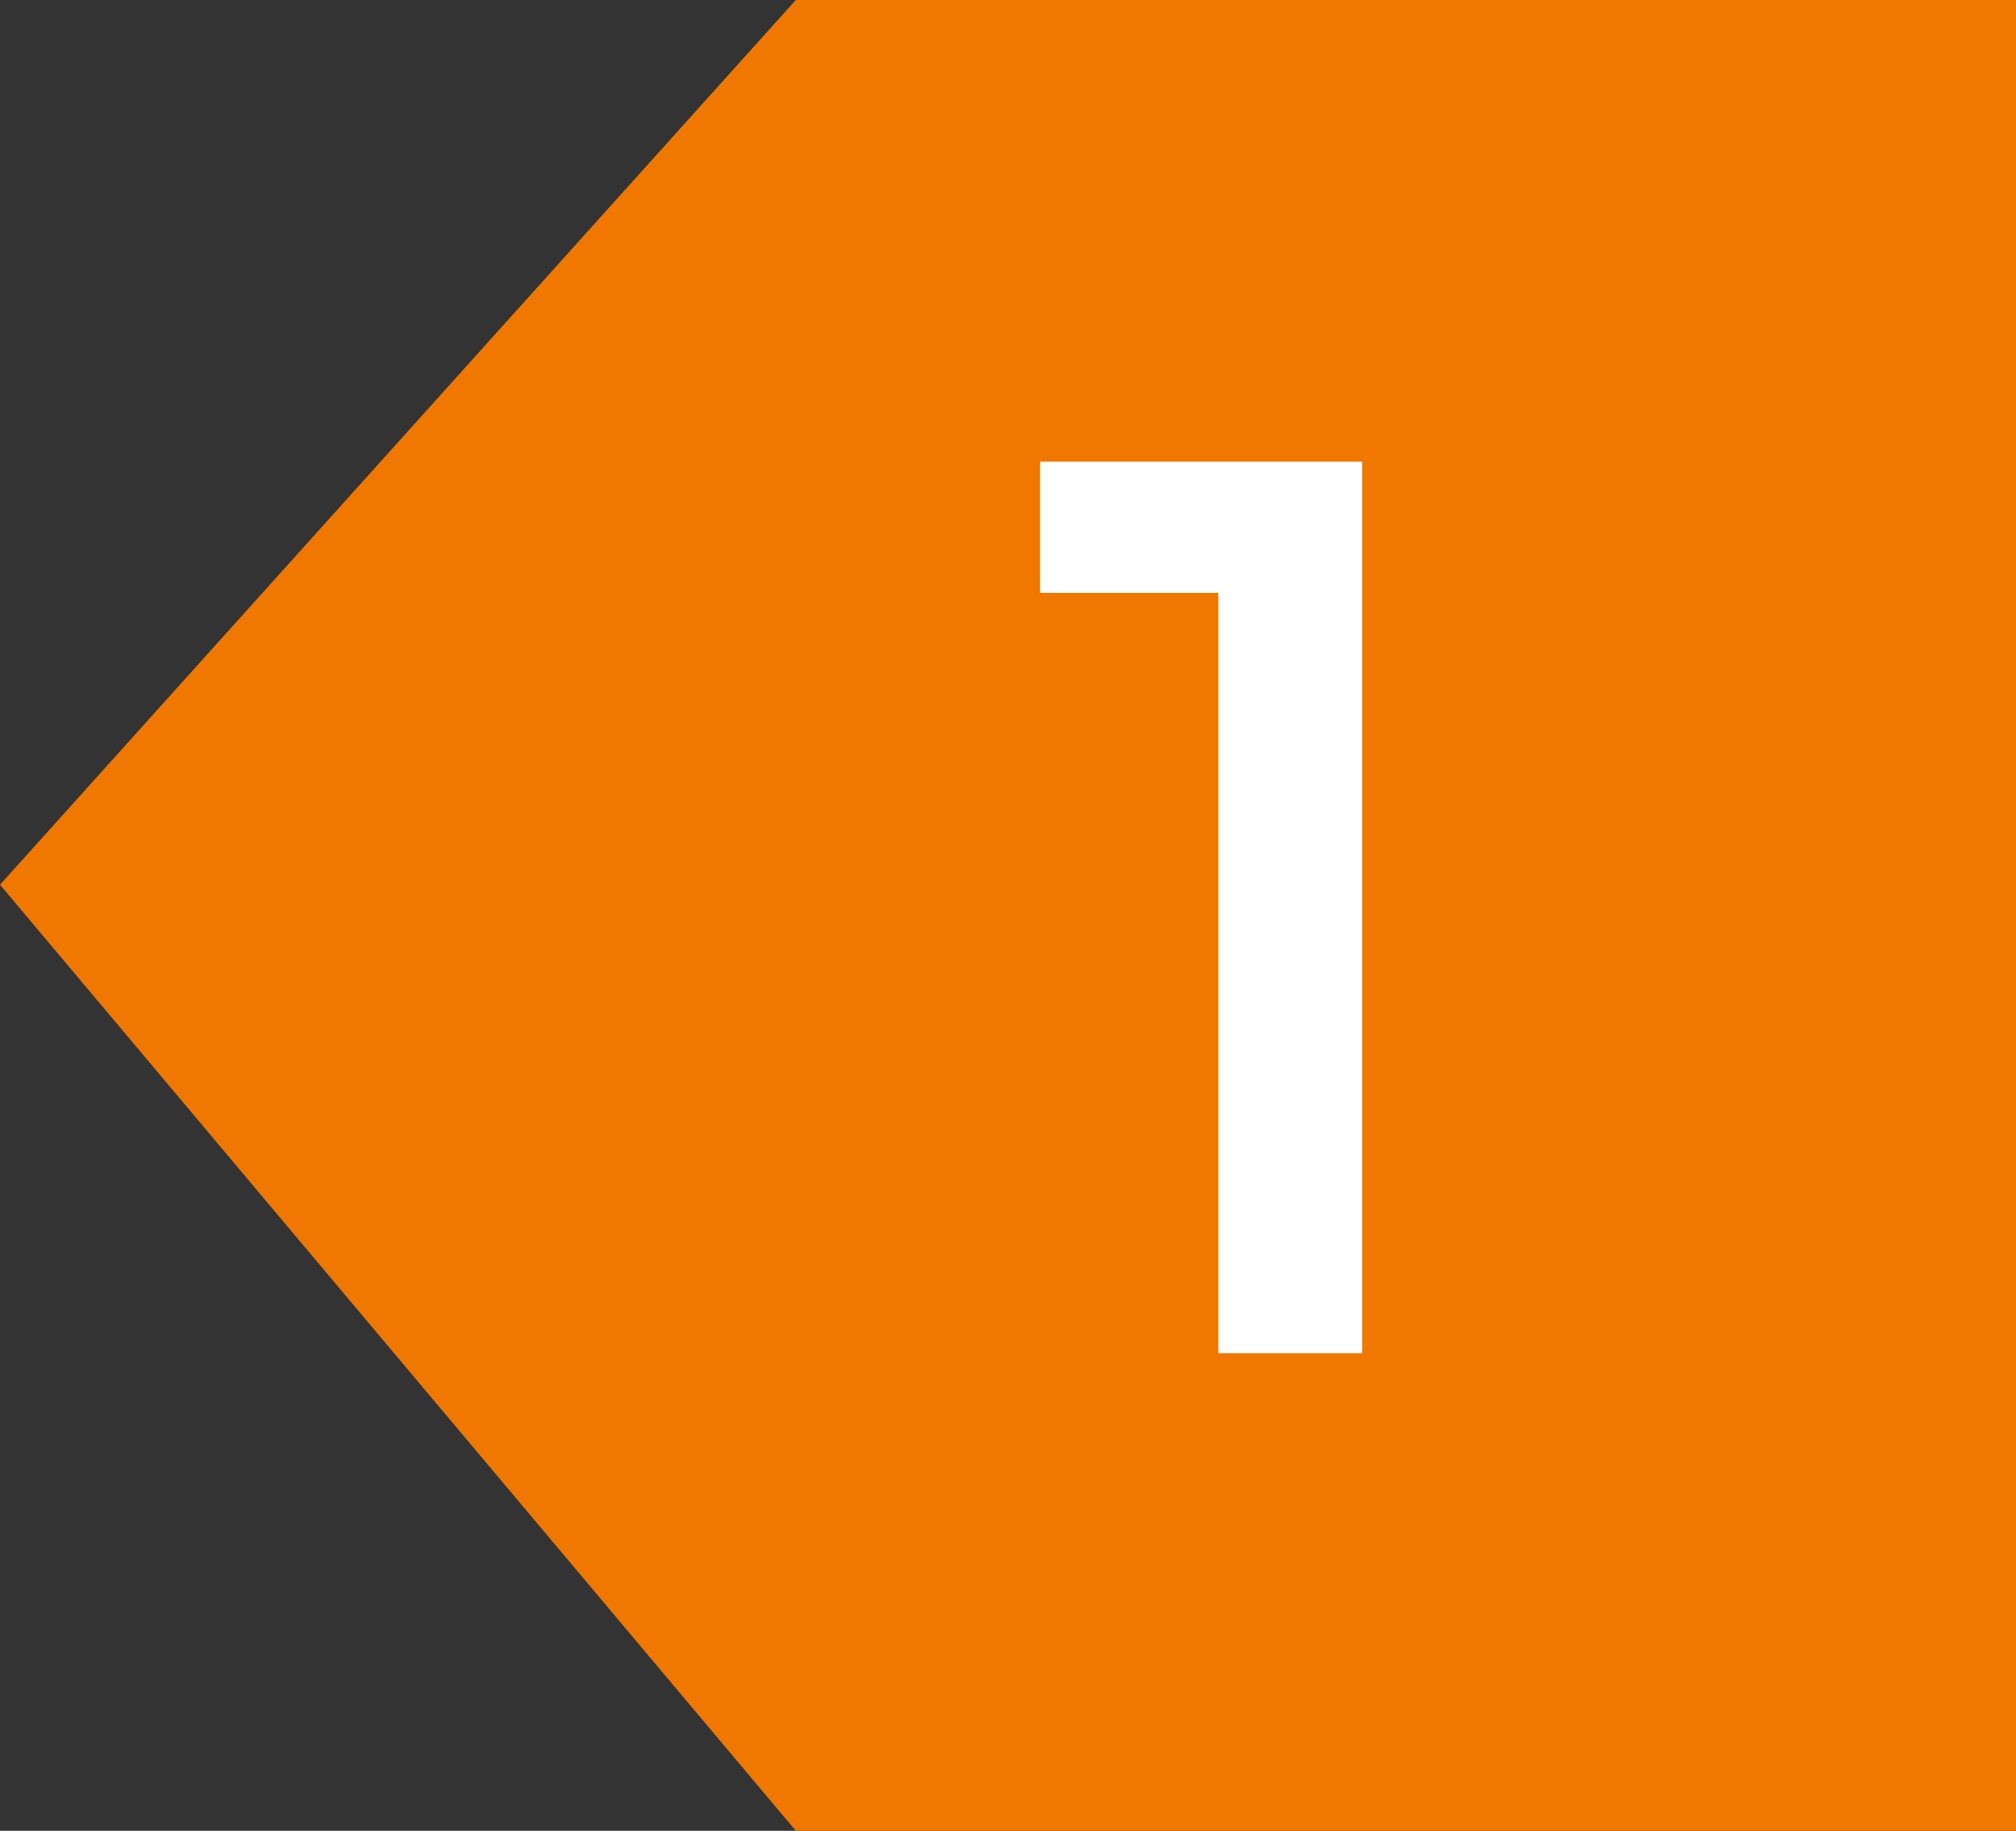
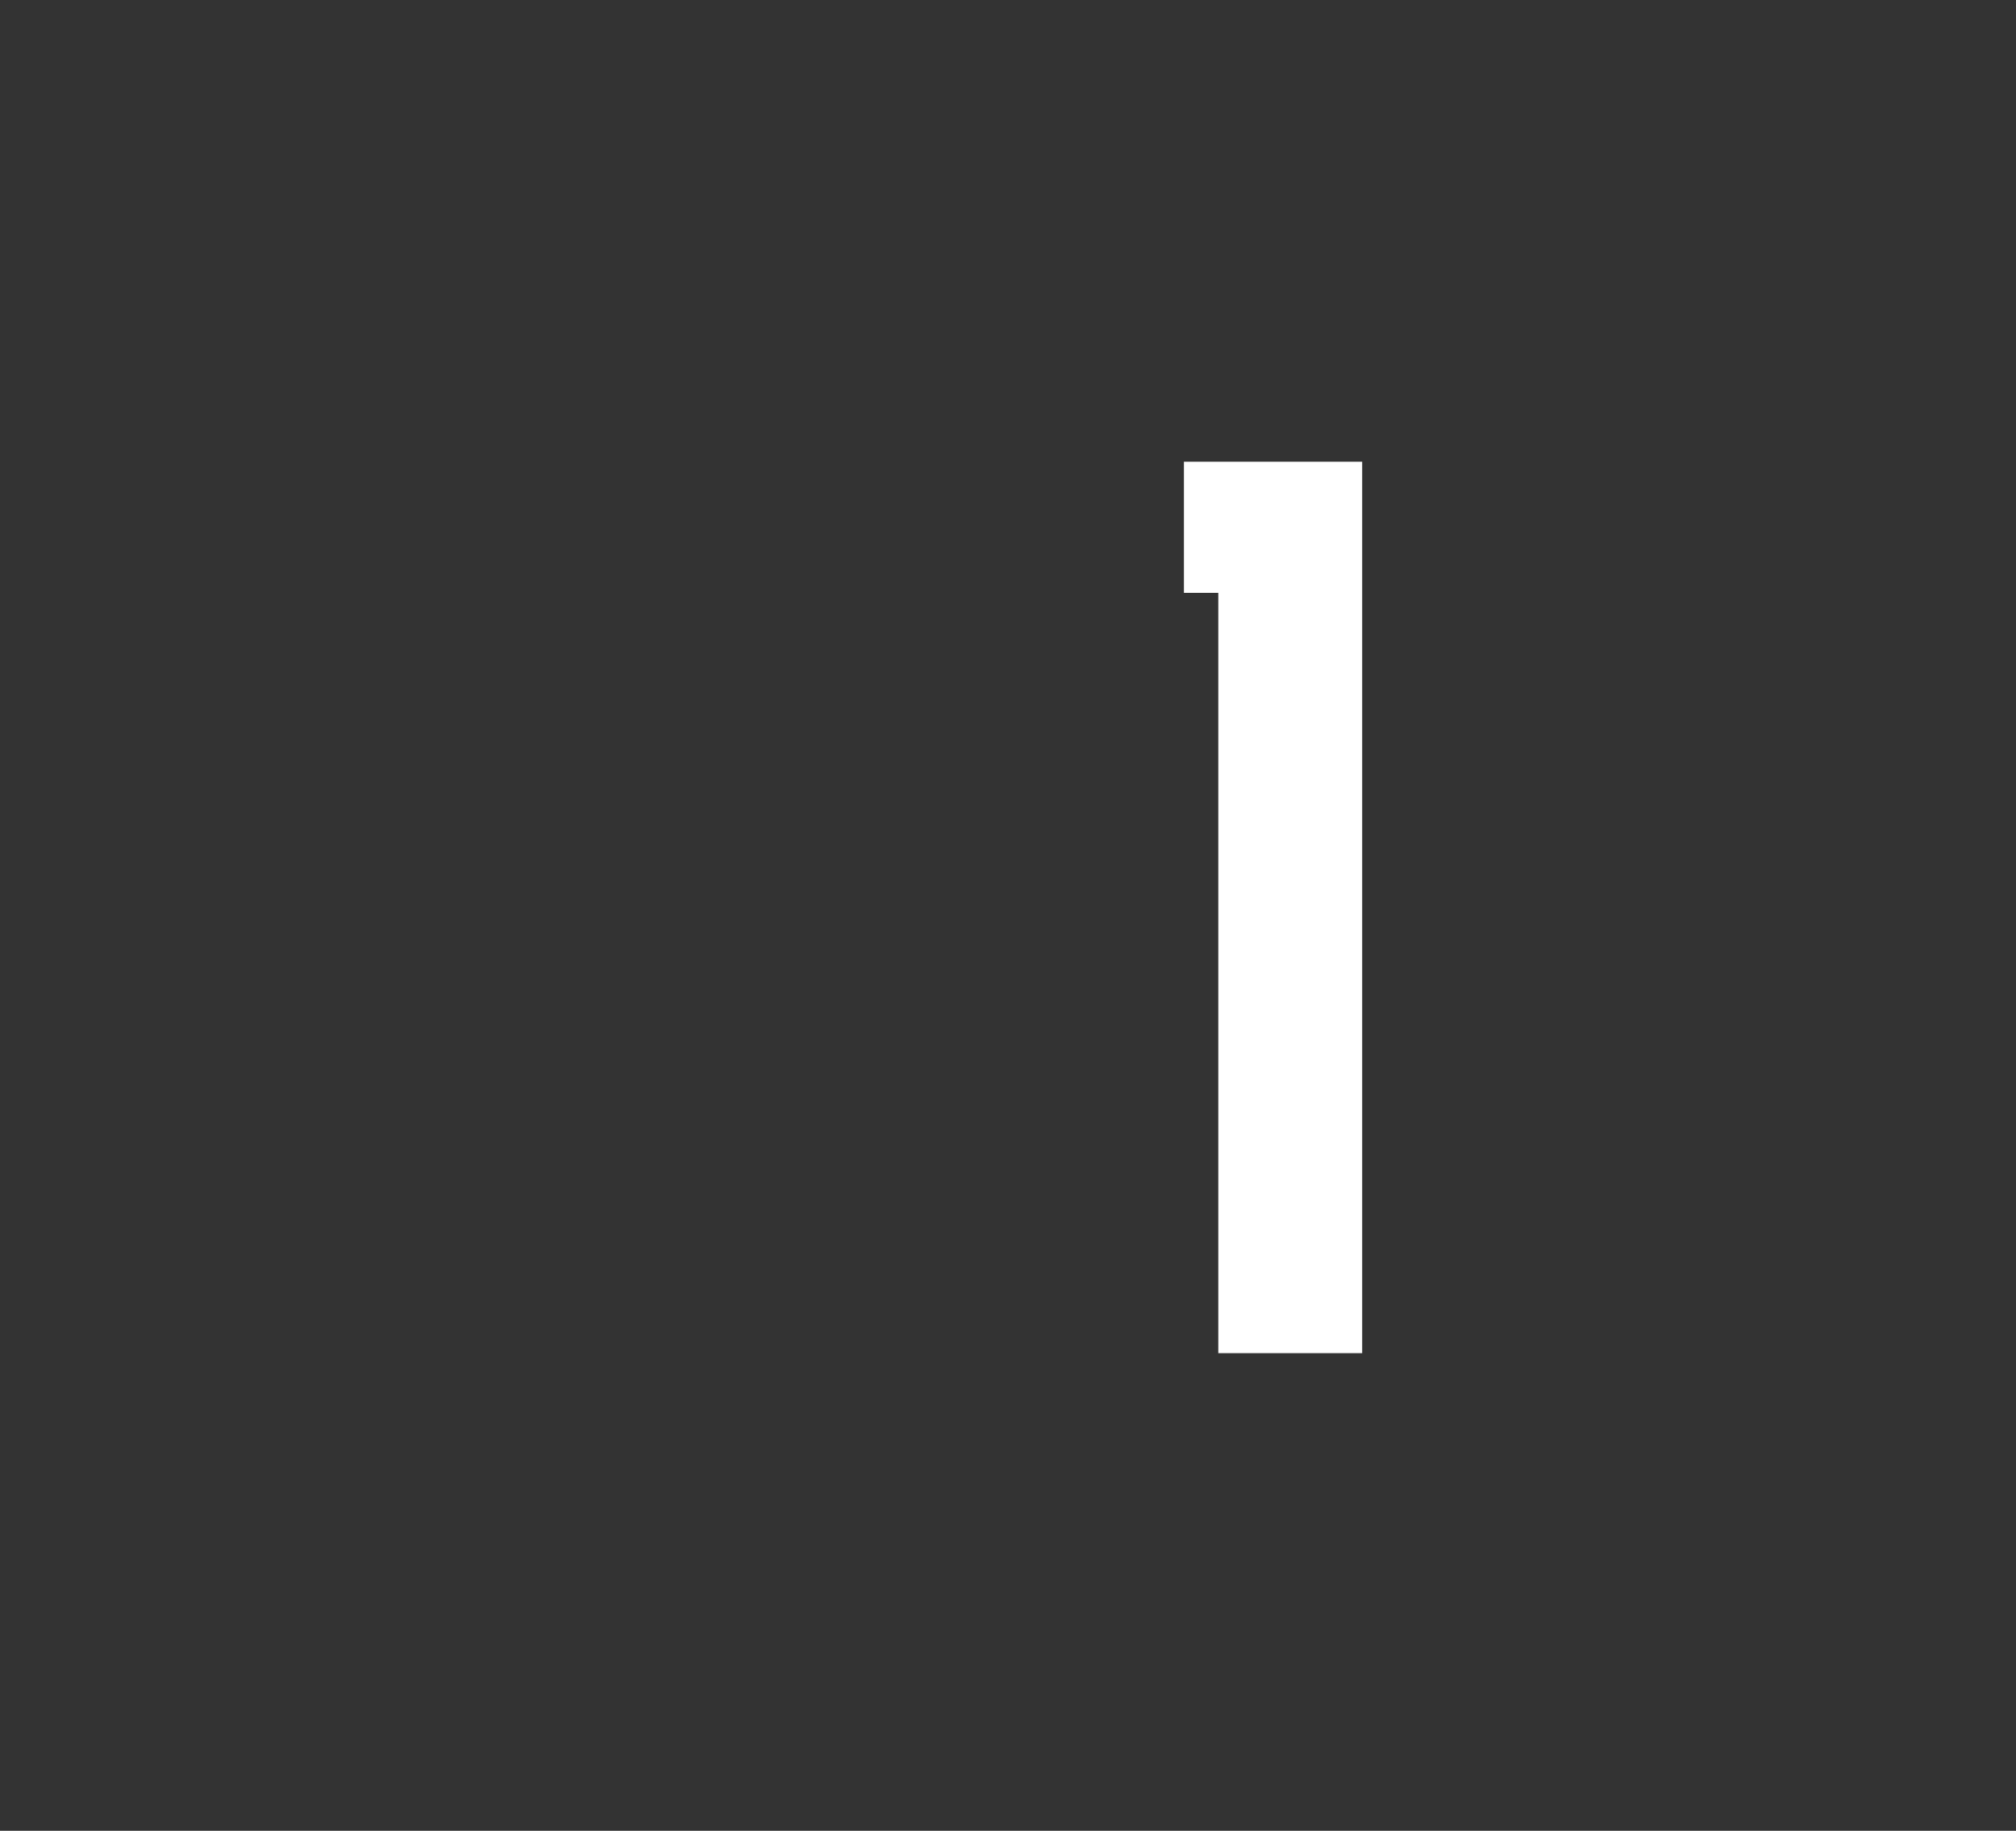
<svg xmlns="http://www.w3.org/2000/svg" width="76" height="69" viewBox="0 0 76 69">
  <rect x="0" y="0" width="76" height="69" fill="#333333" stroke="none" />
  <g id="Group_5339" data-name="Group 5339" transform="translate(-584 -1236)">
-     <path id="Path_14584" data-name="Path 14584" d="M20,0H66V69H20L-10,33.344Z" transform="translate(594 1236)" fill="#f07700" />
-     <path id="Path_23105" data-name="Path 23105" d="M-9.072,0V-33.6h5.424V0Zm-6.72-28.656V-33.6H-4.128v4.944Z" transform="translate(639 1287)" fill="#fff" />
+     <path id="Path_23105" data-name="Path 23105" d="M-9.072,0V-33.6h5.424V0m-6.72-28.656V-33.6H-4.128v4.944Z" transform="translate(639 1287)" fill="#fff" />
  </g>
</svg>